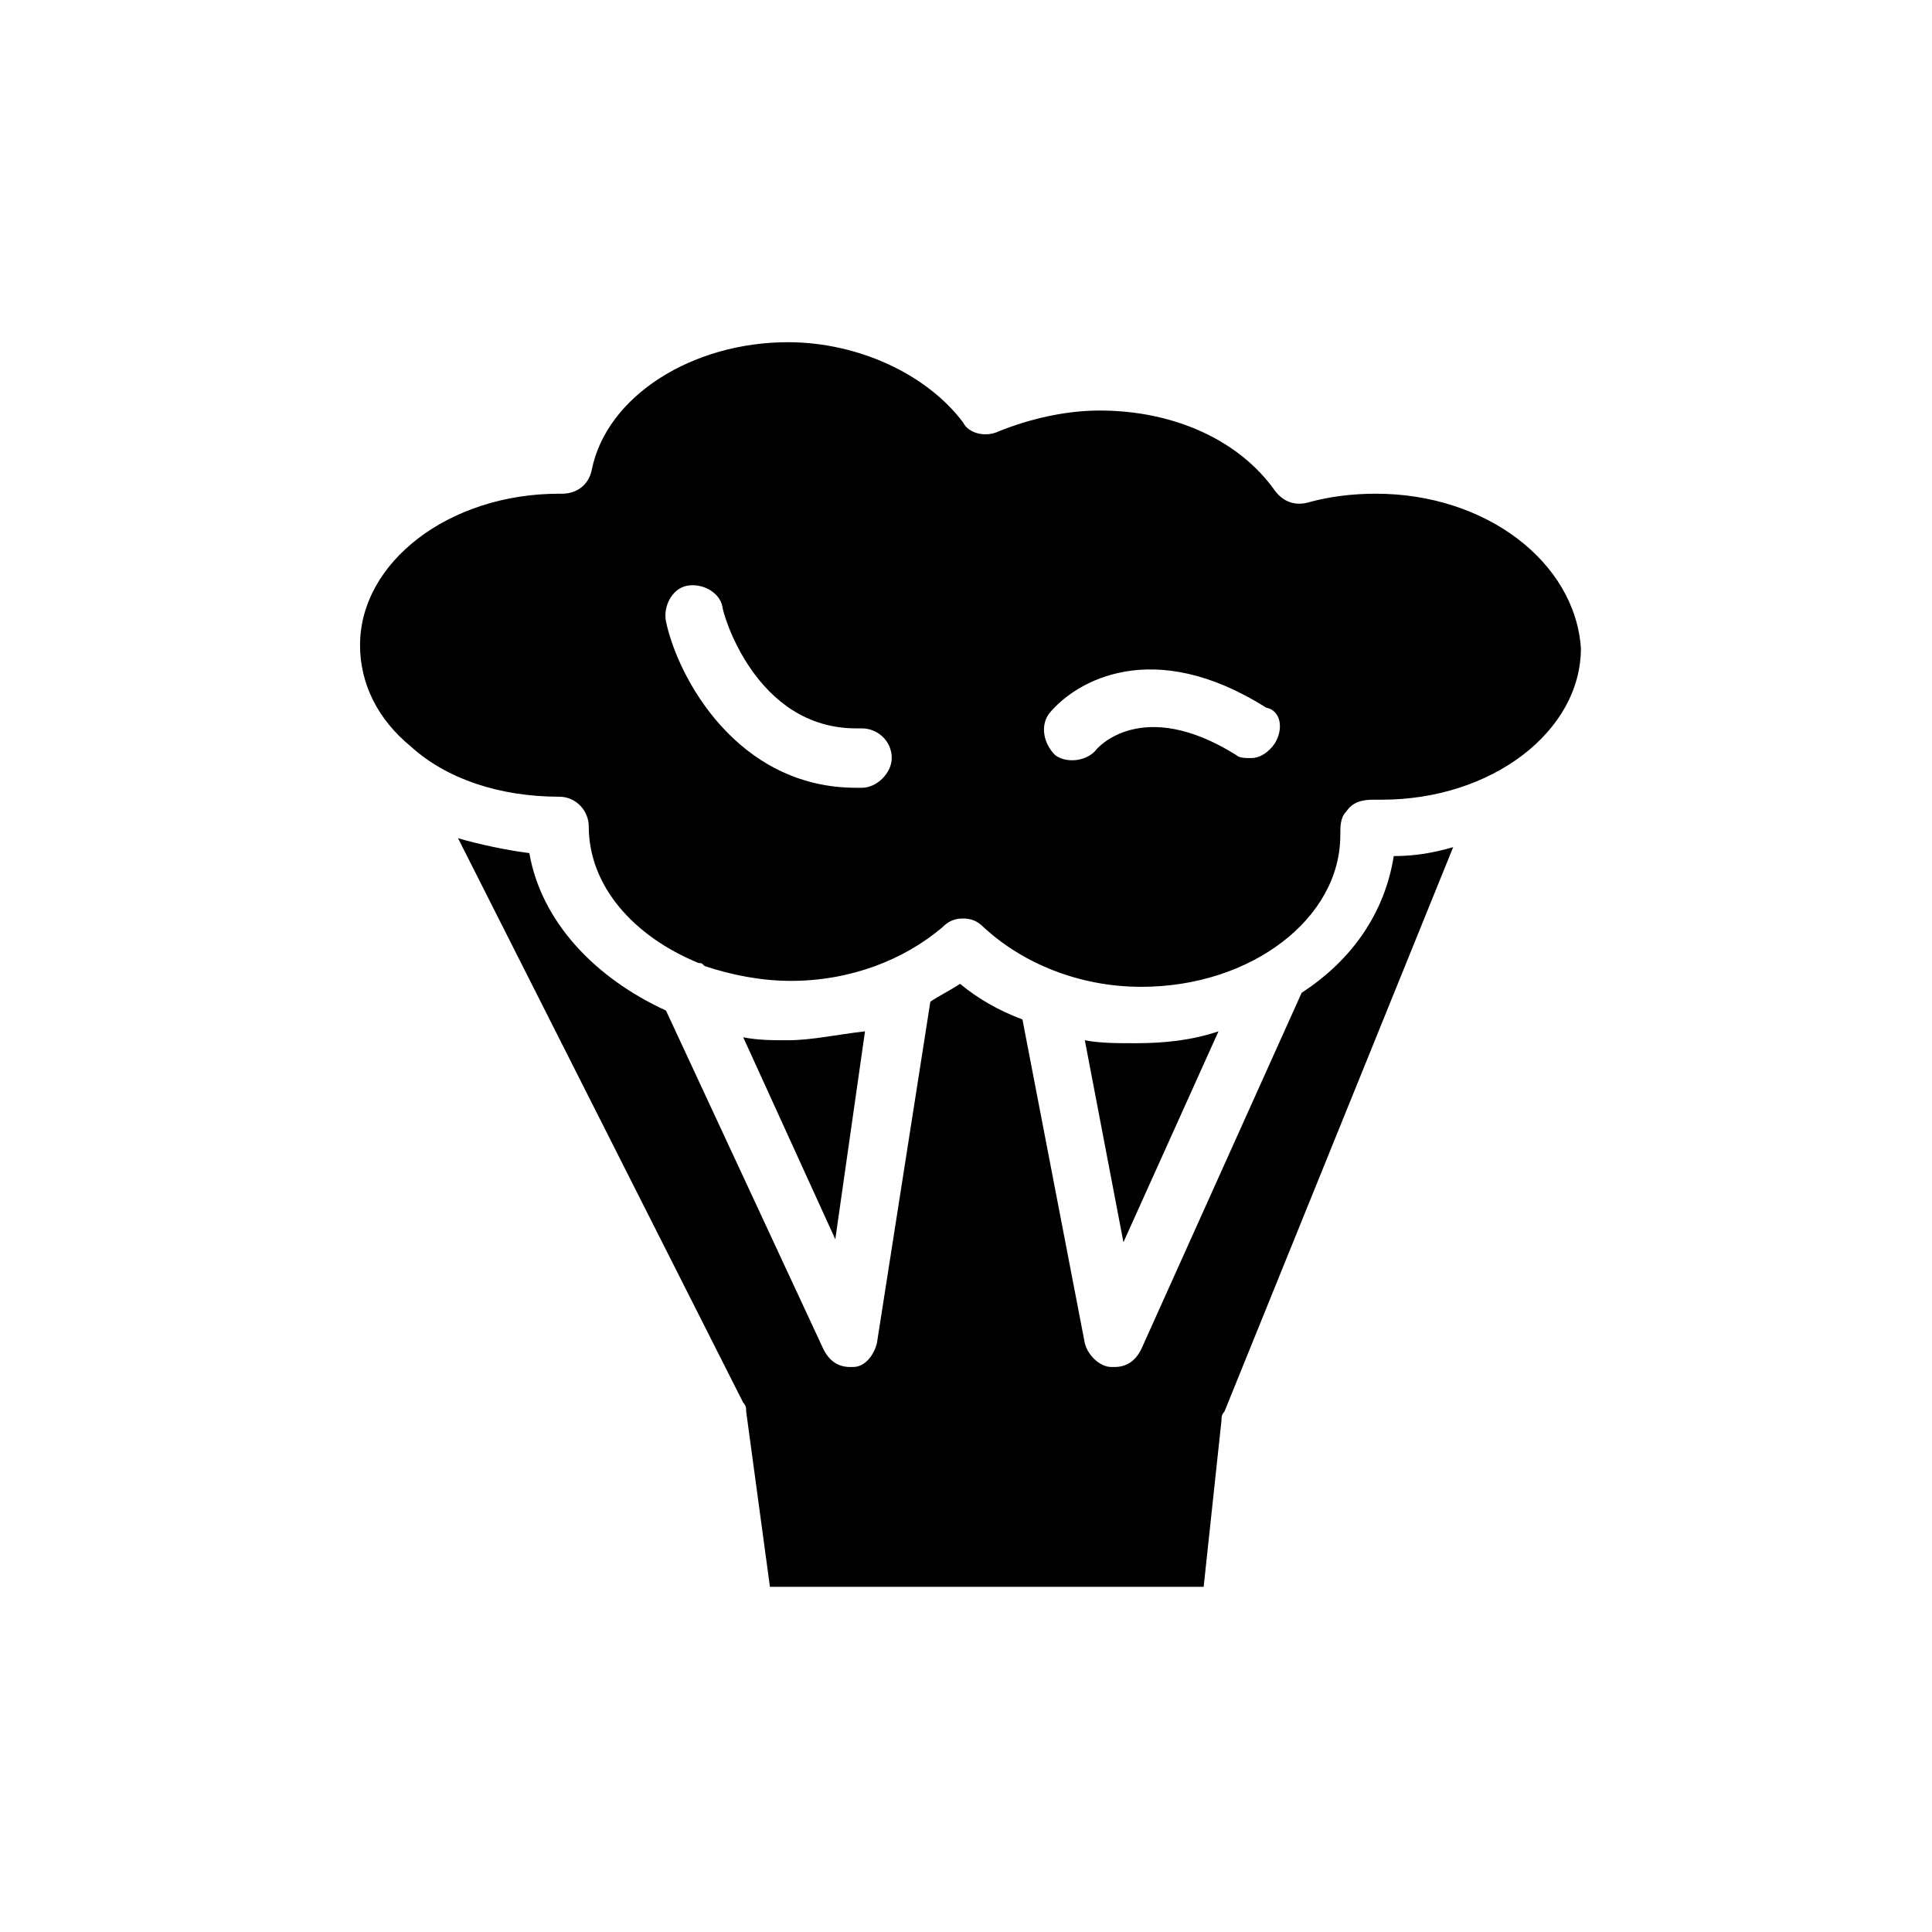
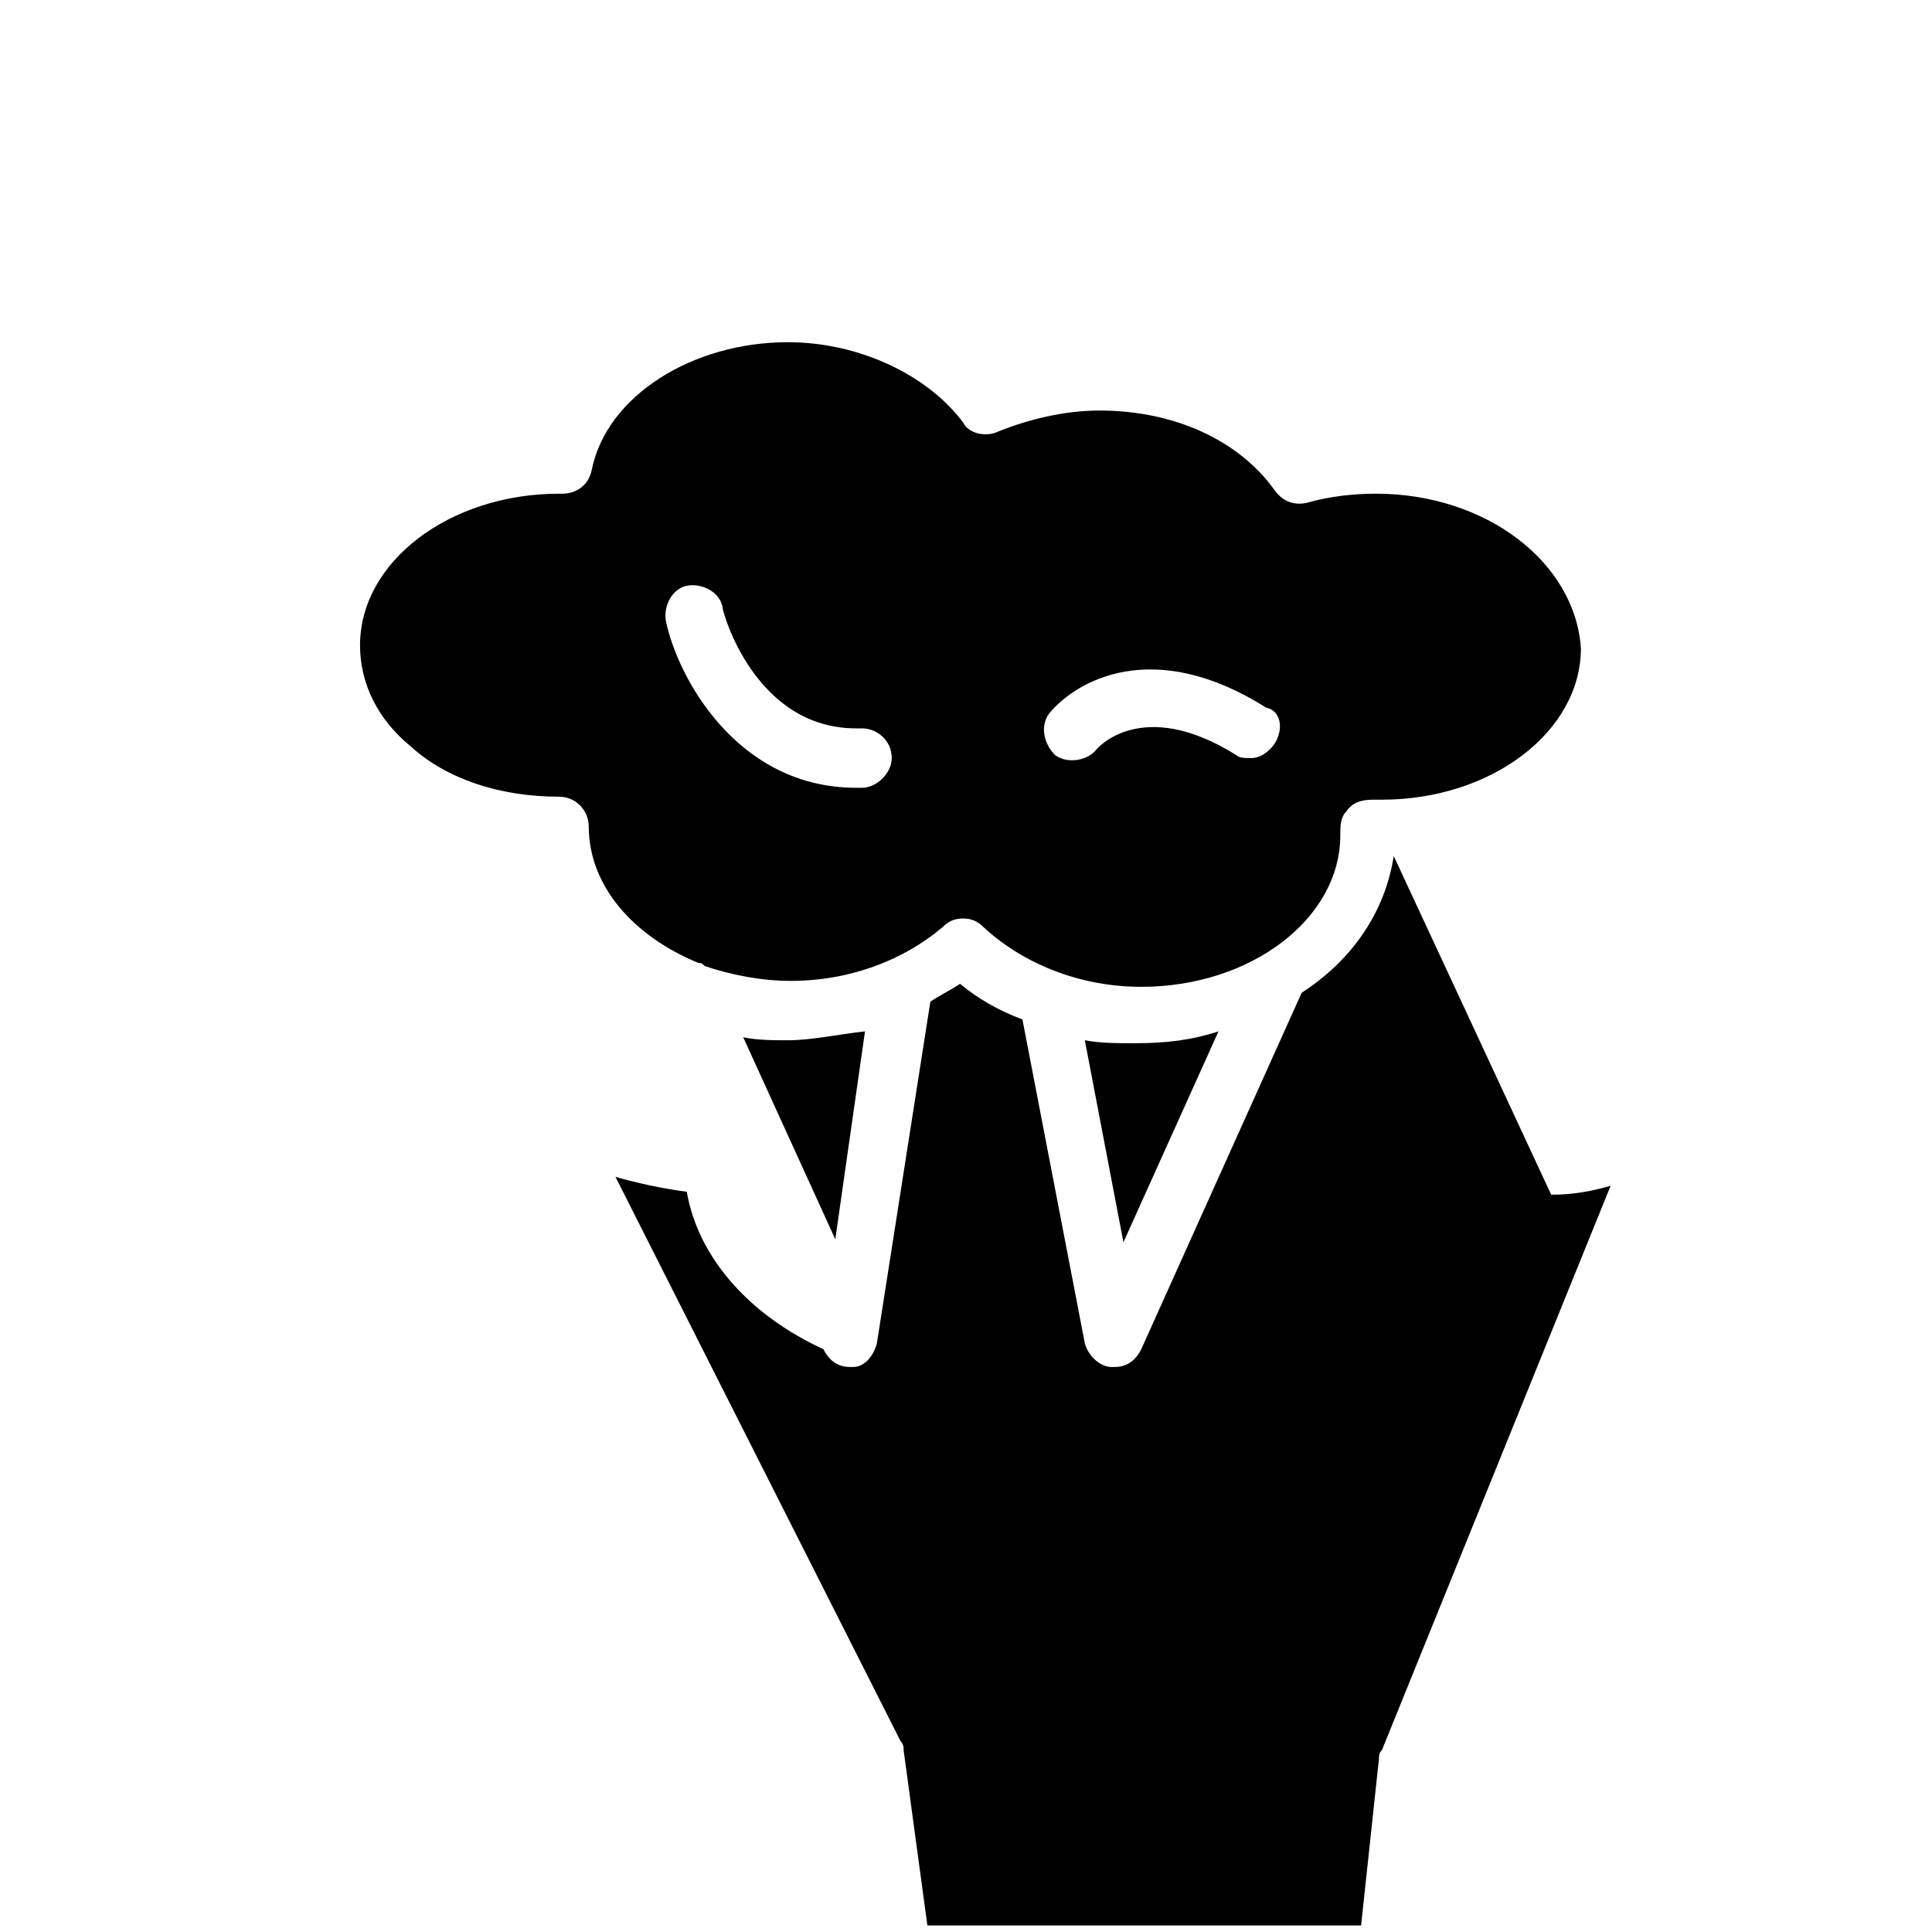
<svg xmlns="http://www.w3.org/2000/svg" fill="#000000" width="800px" height="800px" version="1.1" viewBox="144 144 512 512">
-   <path d="m513.36 370.87c-2.363 14.957-11.02 27.551-24.402 36.211l-42.508 94.465c-1.574 3.148-3.938 4.723-7.086 4.723h-0.789c-3.148 0-6.297-3.148-7.086-6.297l-16.531-85.805c-6.297-2.363-11.809-5.512-16.531-9.445-2.363 1.574-5.512 3.148-7.871 4.723l-14.168 90.527c-0.789 3.148-3.148 6.297-6.297 6.297h-0.789c-3.148 0-5.512-1.574-7.086-4.723l-41.723-89.742c-18.895-8.66-33.062-23.617-36.211-41.723-6.297-0.789-13.383-2.363-18.895-3.938l75.57 149.57c0.789 0.789 0.789 1.574 0.789 2.363l6.297 46.445h114.94l4.723-44.082c0-0.789 0-1.574 0.789-2.363l60.613-149.57c-5.512 1.574-10.234 2.359-15.746 2.359zm-160.59 48.809c-3.938 0-7.871 0-11.809-0.789l24.402 53.531 7.871-55.105c-7.082 0.789-14.168 2.363-20.465 2.363zm92.102 0.785c-4.723 0-9.445 0-13.383-0.789l10.234 53.531 25.191-55.891c-7.086 2.363-14.168 3.148-22.043 3.148zm63.766-145.63c-6.297 0-12.594 0.789-18.105 2.363-3.148 0.789-6.297 0-8.66-3.148-9.445-13.383-26.766-21.254-46.445-21.254-9.445 0-18.895 2.363-26.766 5.512-3.148 1.574-7.871 0.789-9.445-2.363-9.445-12.598-27.551-21.254-46.445-21.254-25.191 0-48.02 14.168-51.957 33.852-0.789 3.938-3.938 6.297-7.871 6.297h-0.789c-29.125 0-52.742 18.105-52.742 40.148 0 10.234 4.723 19.68 13.383 26.766 9.445 8.66 23.617 13.383 39.359 13.383 4.723 0 7.871 3.938 7.871 7.871 0 15.742 11.809 29.125 29.125 36.211 0.789 0 0.789 0 1.574 0.789 7.086 2.363 14.957 3.938 22.828 3.938 15.742 0 29.914-5.512 40.148-14.168 1.574-1.574 3.148-2.363 5.512-2.363s3.938 0.789 5.512 2.363c10.234 9.445 25.191 15.742 41.723 15.742 29.125 0 52.742-18.105 52.742-40.148 0-2.363 0-4.723 1.574-6.297 1.574-2.363 3.938-3.148 7.086-3.148h2.363c29.125 0 52.742-18.105 52.742-40.148-1.574-22.836-25.191-40.941-54.316-40.941zm-136.19 77.934h-1.574c-31.488 0-47.23-29.125-50.383-44.082-0.789-3.938 1.574-8.66 5.512-9.445 3.938-0.789 8.66 1.574 9.445 5.512 0 1.574 8.66 32.273 35.426 32.273h1.574c3.938 0 7.871 3.148 7.871 7.871 0.004 3.938-3.934 7.871-7.871 7.871zm109.42-11.809c-1.574 2.363-3.938 3.938-6.297 3.938-1.574 0-3.148 0-3.938-0.789-25.191-15.742-37-1.574-37-1.574-2.363 3.148-7.871 3.938-11.02 1.574-3.148-3.148-3.938-7.871-1.574-11.02 7.086-8.66 27.551-20.469 57.465-1.574 3.938 0.789 4.727 5.512 2.363 9.445z" />
+   <path d="m513.36 370.87c-2.363 14.957-11.02 27.551-24.402 36.211l-42.508 94.465c-1.574 3.148-3.938 4.723-7.086 4.723h-0.789c-3.148 0-6.297-3.148-7.086-6.297l-16.531-85.805c-6.297-2.363-11.809-5.512-16.531-9.445-2.363 1.574-5.512 3.148-7.871 4.723l-14.168 90.527c-0.789 3.148-3.148 6.297-6.297 6.297h-0.789c-3.148 0-5.512-1.574-7.086-4.723c-18.895-8.66-33.062-23.617-36.211-41.723-6.297-0.789-13.383-2.363-18.895-3.938l75.57 149.57c0.789 0.789 0.789 1.574 0.789 2.363l6.297 46.445h114.94l4.723-44.082c0-0.789 0-1.574 0.789-2.363l60.613-149.57c-5.512 1.574-10.234 2.359-15.746 2.359zm-160.59 48.809c-3.938 0-7.871 0-11.809-0.789l24.402 53.531 7.871-55.105c-7.082 0.789-14.168 2.363-20.465 2.363zm92.102 0.785c-4.723 0-9.445 0-13.383-0.789l10.234 53.531 25.191-55.891c-7.086 2.363-14.168 3.148-22.043 3.148zm63.766-145.63c-6.297 0-12.594 0.789-18.105 2.363-3.148 0.789-6.297 0-8.66-3.148-9.445-13.383-26.766-21.254-46.445-21.254-9.445 0-18.895 2.363-26.766 5.512-3.148 1.574-7.871 0.789-9.445-2.363-9.445-12.598-27.551-21.254-46.445-21.254-25.191 0-48.02 14.168-51.957 33.852-0.789 3.938-3.938 6.297-7.871 6.297h-0.789c-29.125 0-52.742 18.105-52.742 40.148 0 10.234 4.723 19.68 13.383 26.766 9.445 8.66 23.617 13.383 39.359 13.383 4.723 0 7.871 3.938 7.871 7.871 0 15.742 11.809 29.125 29.125 36.211 0.789 0 0.789 0 1.574 0.789 7.086 2.363 14.957 3.938 22.828 3.938 15.742 0 29.914-5.512 40.148-14.168 1.574-1.574 3.148-2.363 5.512-2.363s3.938 0.789 5.512 2.363c10.234 9.445 25.191 15.742 41.723 15.742 29.125 0 52.742-18.105 52.742-40.148 0-2.363 0-4.723 1.574-6.297 1.574-2.363 3.938-3.148 7.086-3.148h2.363c29.125 0 52.742-18.105 52.742-40.148-1.574-22.836-25.191-40.941-54.316-40.941zm-136.19 77.934h-1.574c-31.488 0-47.23-29.125-50.383-44.082-0.789-3.938 1.574-8.66 5.512-9.445 3.938-0.789 8.66 1.574 9.445 5.512 0 1.574 8.66 32.273 35.426 32.273h1.574c3.938 0 7.871 3.148 7.871 7.871 0.004 3.938-3.934 7.871-7.871 7.871zm109.42-11.809c-1.574 2.363-3.938 3.938-6.297 3.938-1.574 0-3.148 0-3.938-0.789-25.191-15.742-37-1.574-37-1.574-2.363 3.148-7.871 3.938-11.02 1.574-3.148-3.148-3.938-7.871-1.574-11.02 7.086-8.66 27.551-20.469 57.465-1.574 3.938 0.789 4.727 5.512 2.363 9.445z" />
</svg>